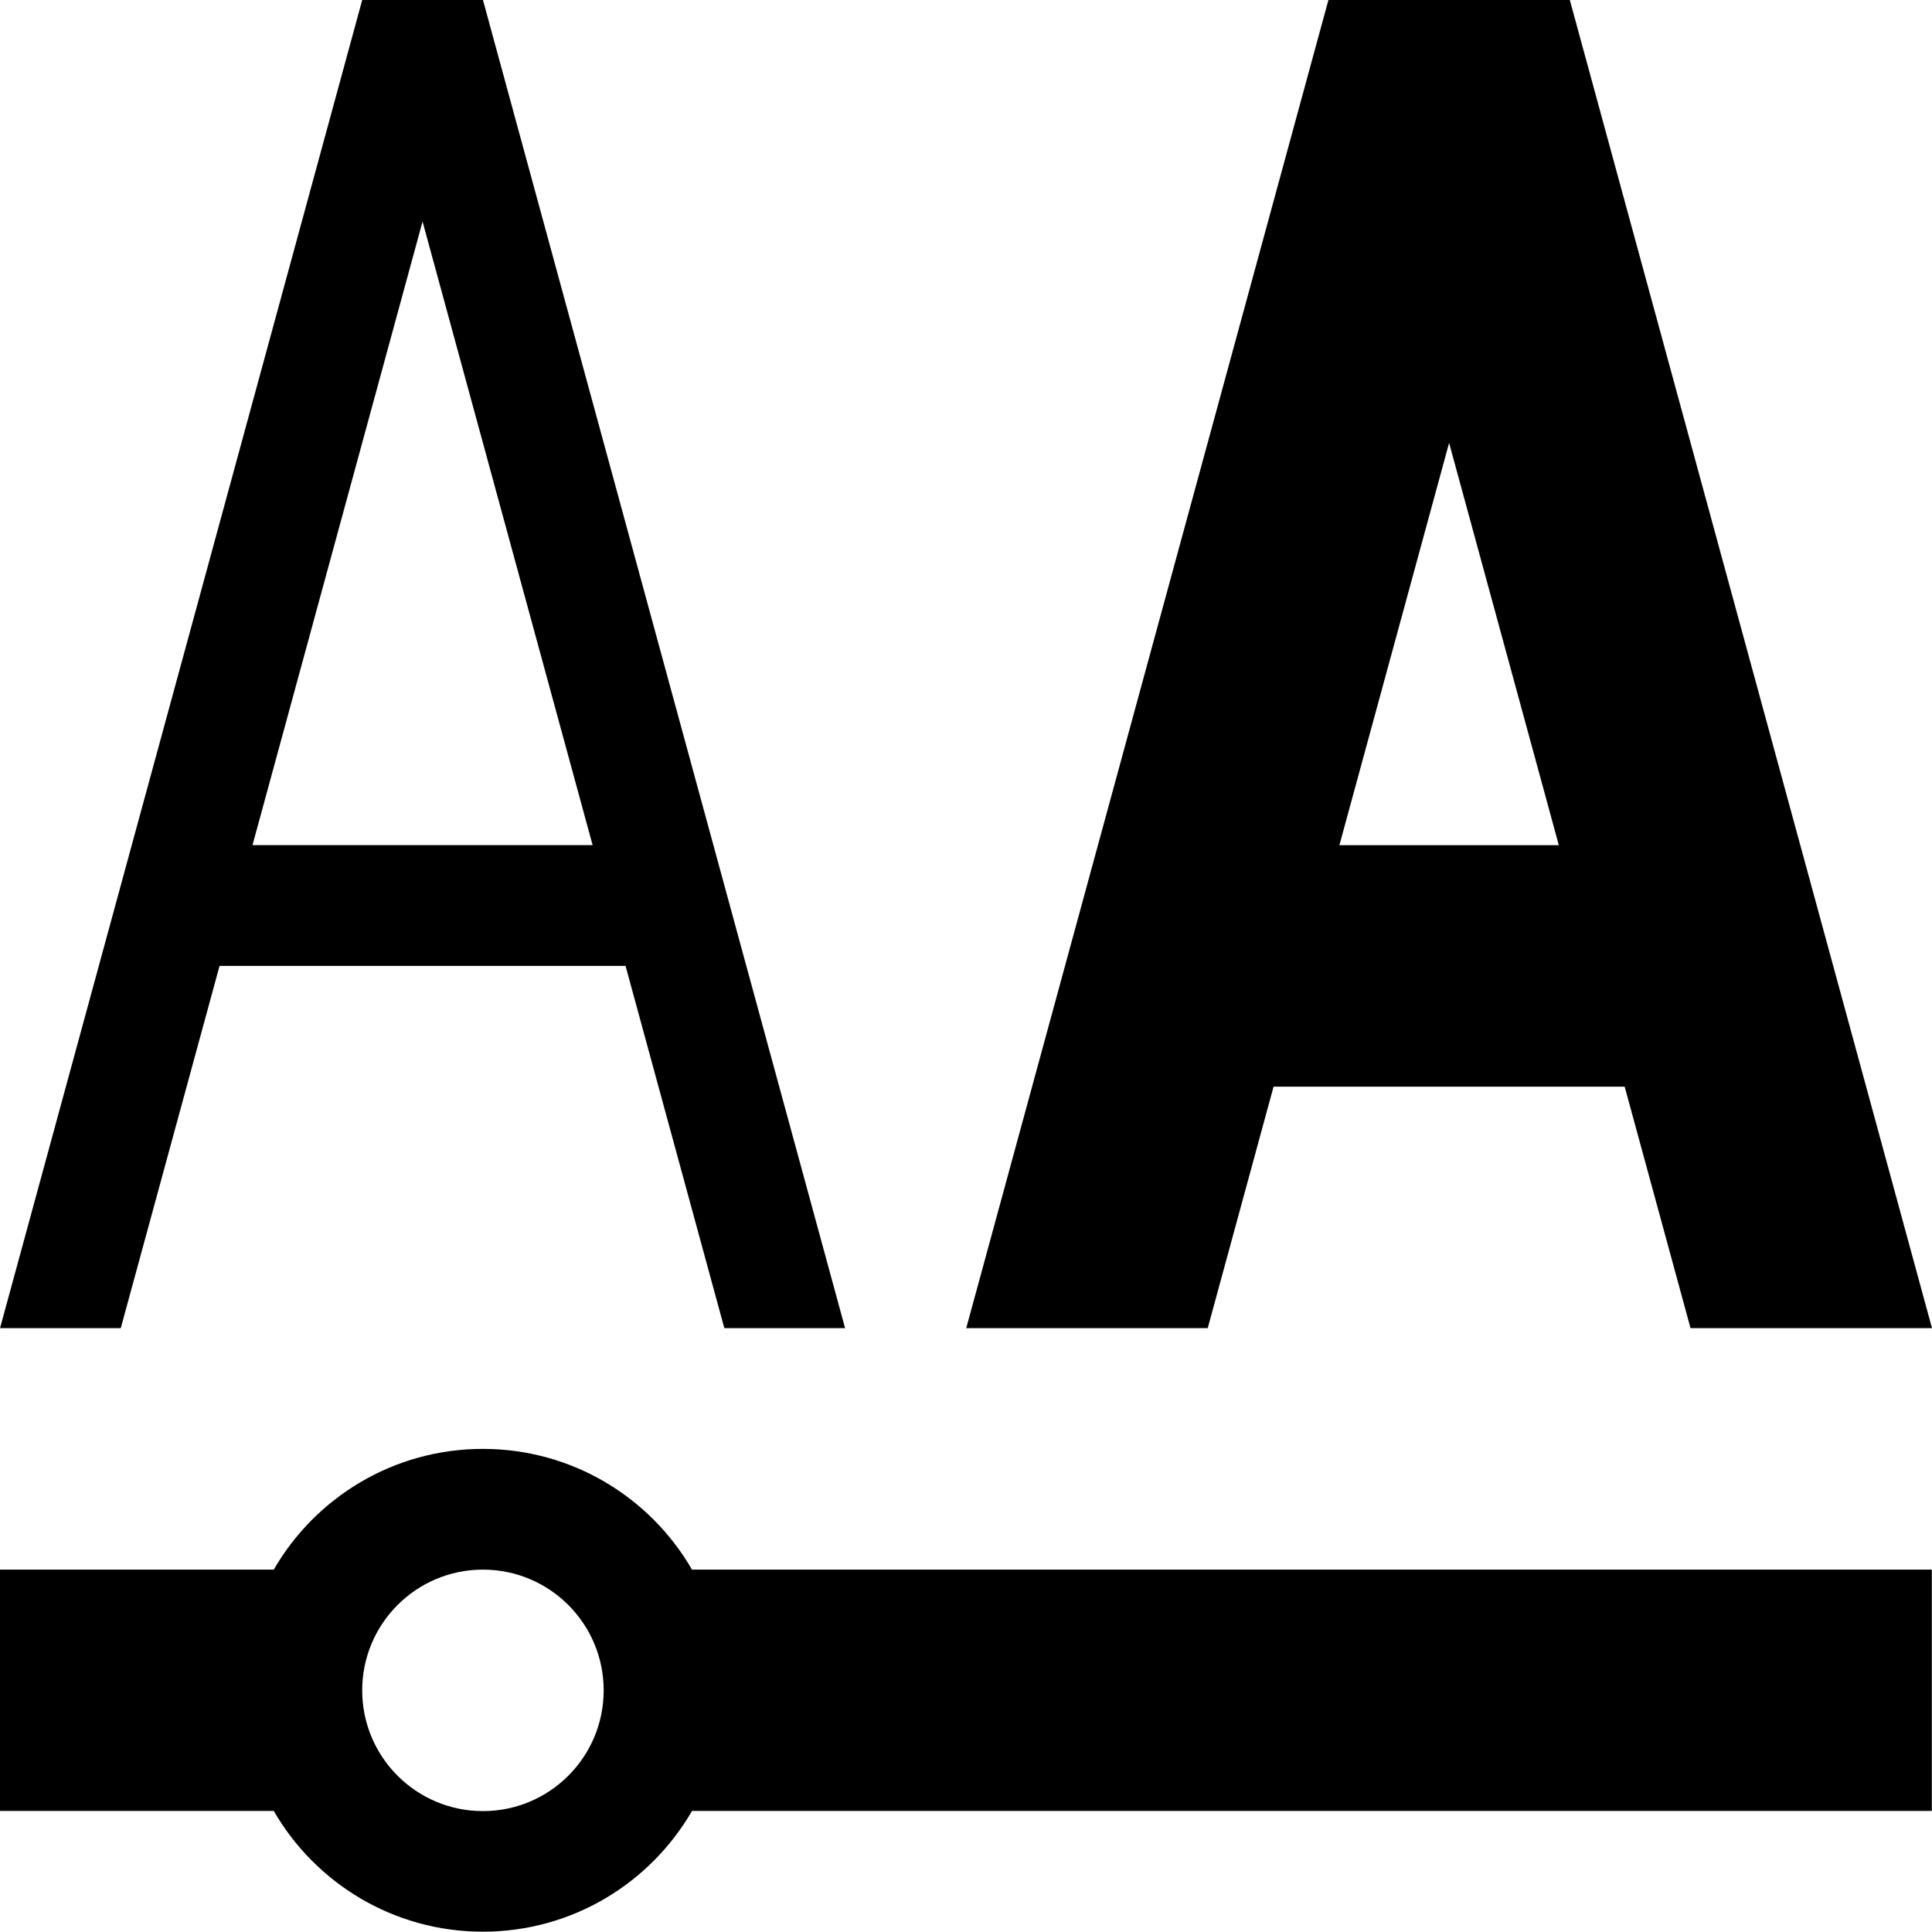
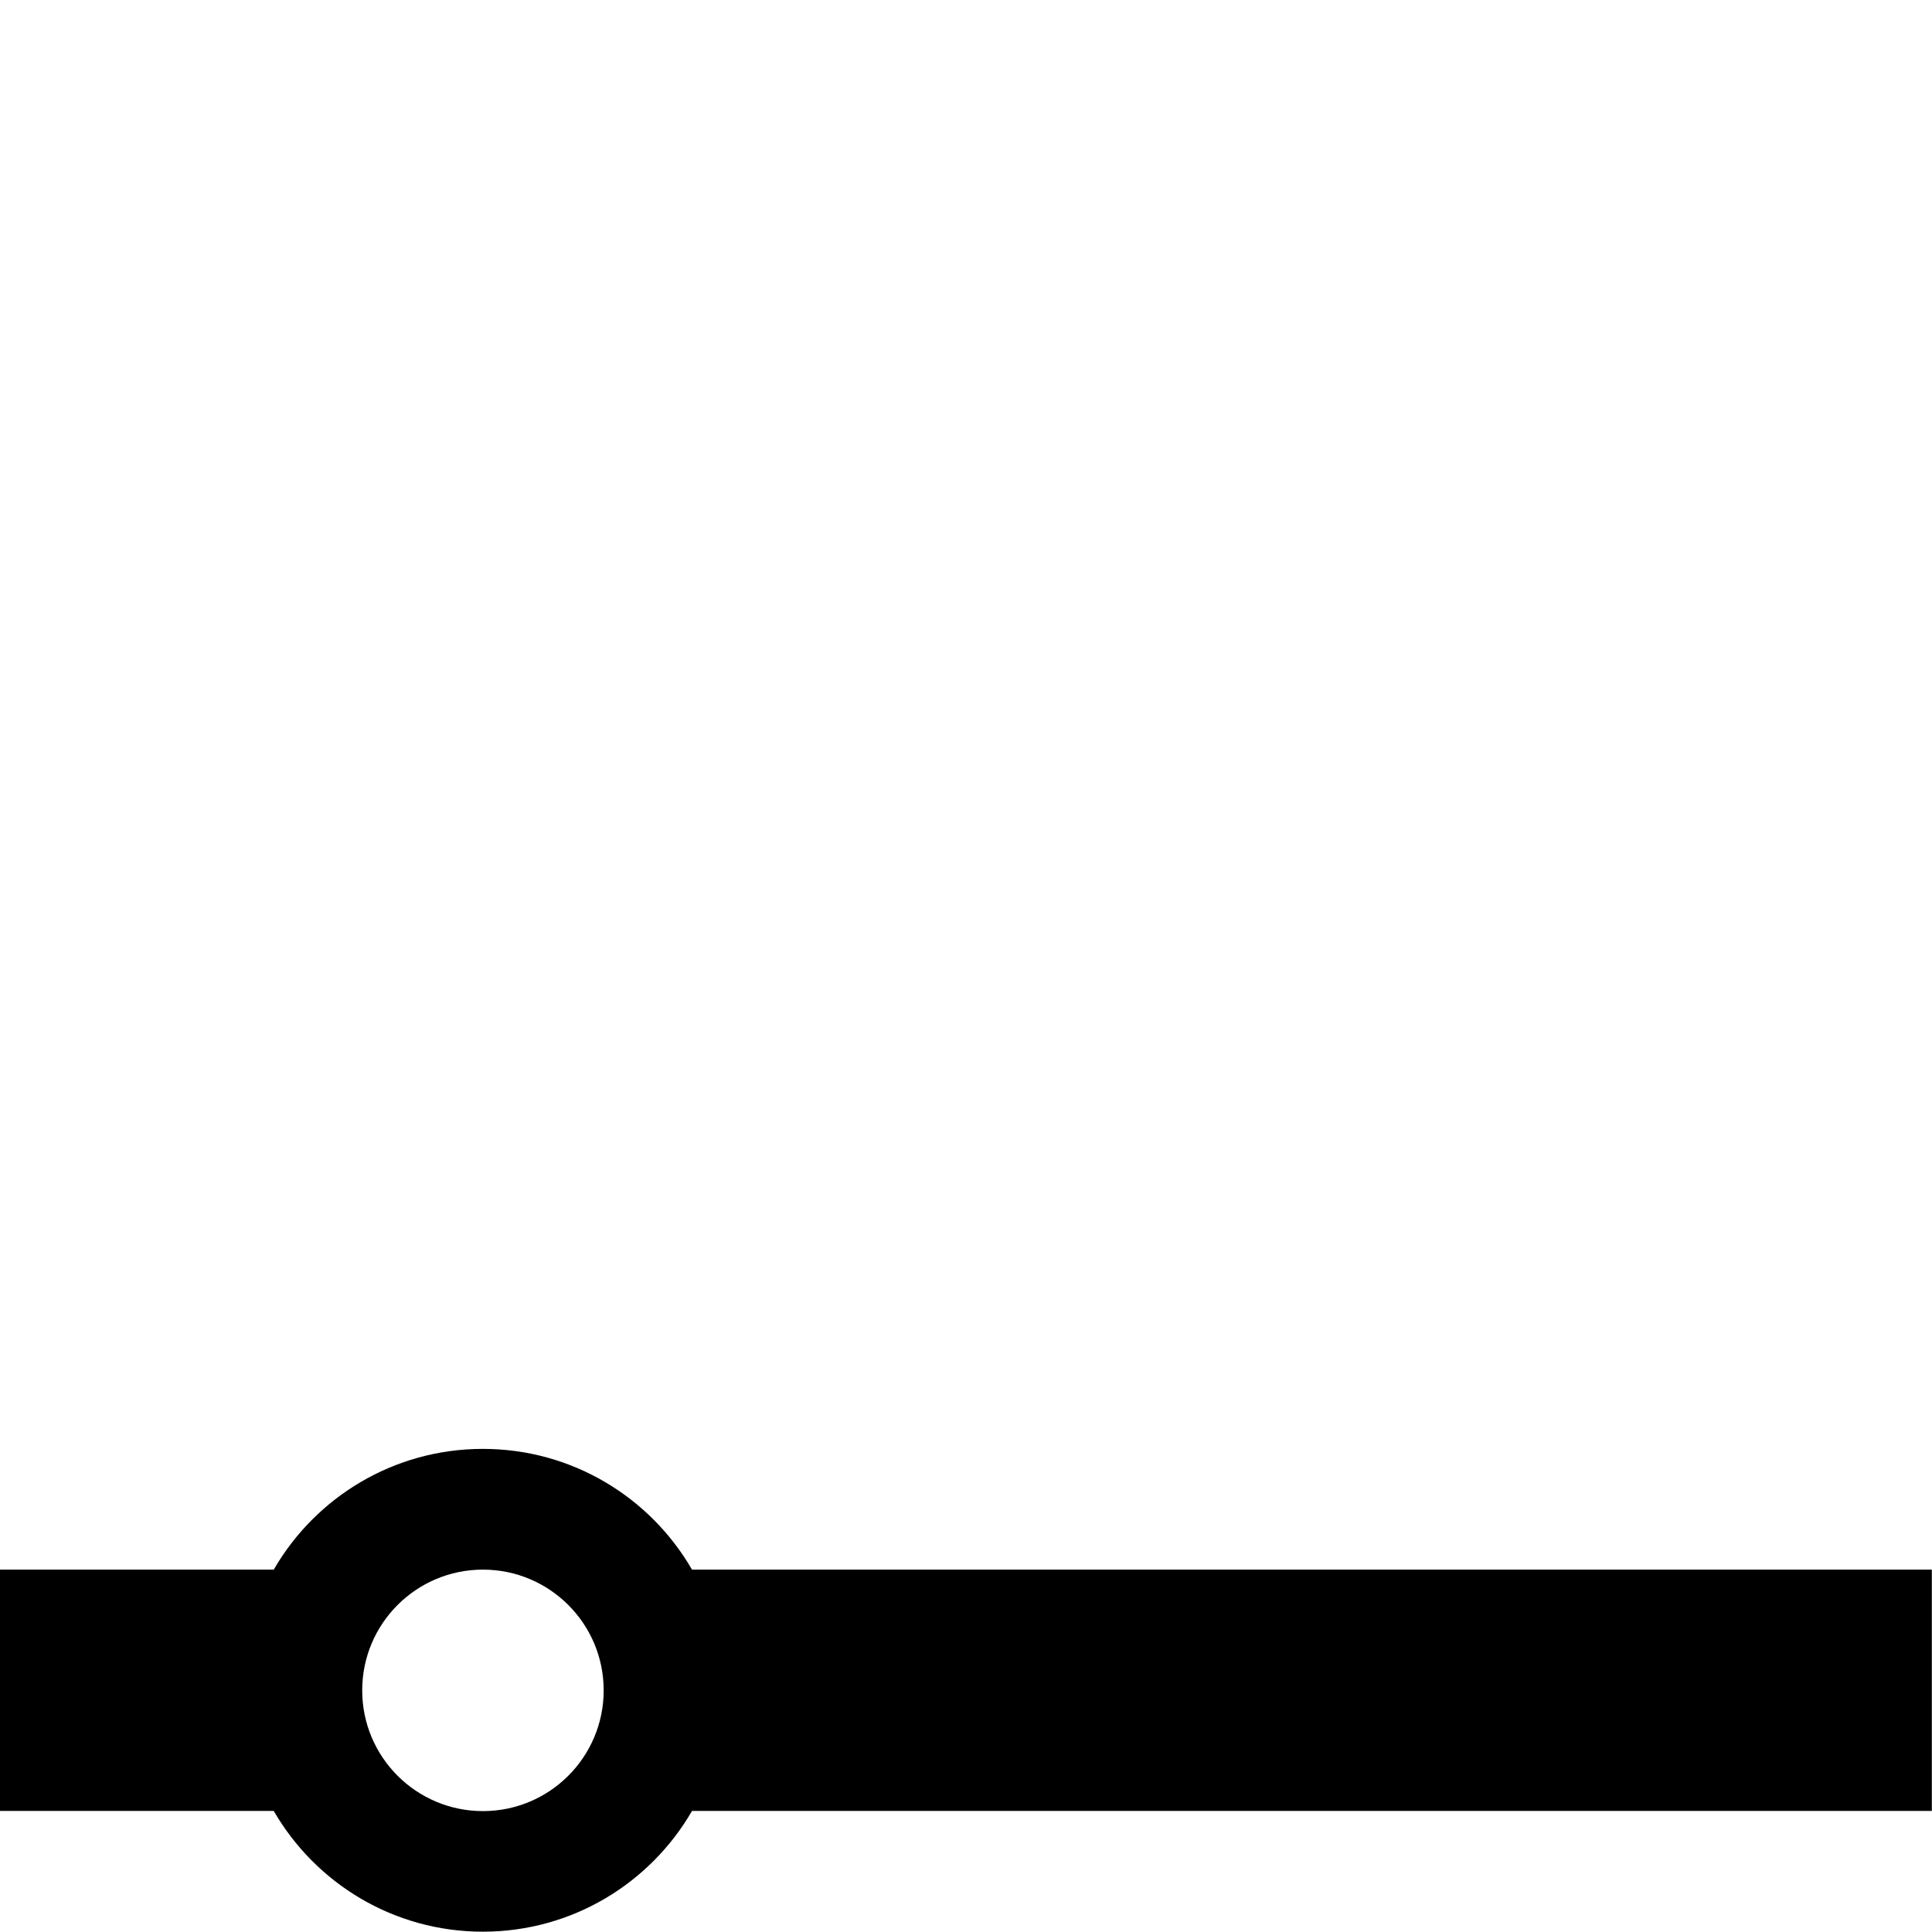
<svg xmlns="http://www.w3.org/2000/svg" xml:space="preserve" width="12.701mm" height="12.699mm" version="1.1" style="shape-rendering:geometricPrecision; text-rendering:geometricPrecision; image-rendering:optimizeQuality; fill-rule:evenodd; clip-rule:evenodd" viewBox="0 0 12702 12699.9">
  <defs>
    <style type="text/css">
   
    .fil0 {fill:black}
   
  </style>
  </defs>
  <g id="Layer_x0020_1">
-     <path class="fil0" d="M6352.5 8731.9l2381 -8731 -0.3 -0.9 0.5 0 1587.1 0 0.5 0 -0.2 0.9 2380.9 8731 -1587.6 0 -432.9 -1587.6 -2308.4 0 -432.9 1587.6 -1587.6 0zm3896 -3175.3l-721.3 -2644.8 -721.3 2644.8 1442.5 0z" />
    <path class="fil0" d="M-0 10319.5l1799.8 0c274.4,-474.5 787.3,-793.8 1374.8,-793.8 587.6,0 1100.6,319.2 1375,793.8l8151.3 0 0 1586.6 -8151.3 0c-274.4,474.5 -787.4,793.8 -1375,793.8 -587.5,0 -1100.4,-319.2 -1374.8,-793.8l-1799.8 0 0 -1586.6zm3175.1 0c438.3,0 793.8,355.4 793.8,793.8 0,438.3 -355.4,793.8 -793.8,793.8 -438.3,0 -793.8,-355.4 -793.8,-793.8 0,-438.3 355.4,-793.8 793.8,-793.8z" />
-     <path class="fil0" d="M0.2 8731.9l2381 -8731.2 -0.2 -0.7 0.4 0 793.9 0 2380.8 8731.9 -793.9 0 -649.5 -2381.7 -2669.2 0 -649.5 2381.7 -793.9 0zm3896 -3175.5l-1118.1 -4100.1 -1118.1 4100.1 2236.2 0z" />
  </g>
</svg>